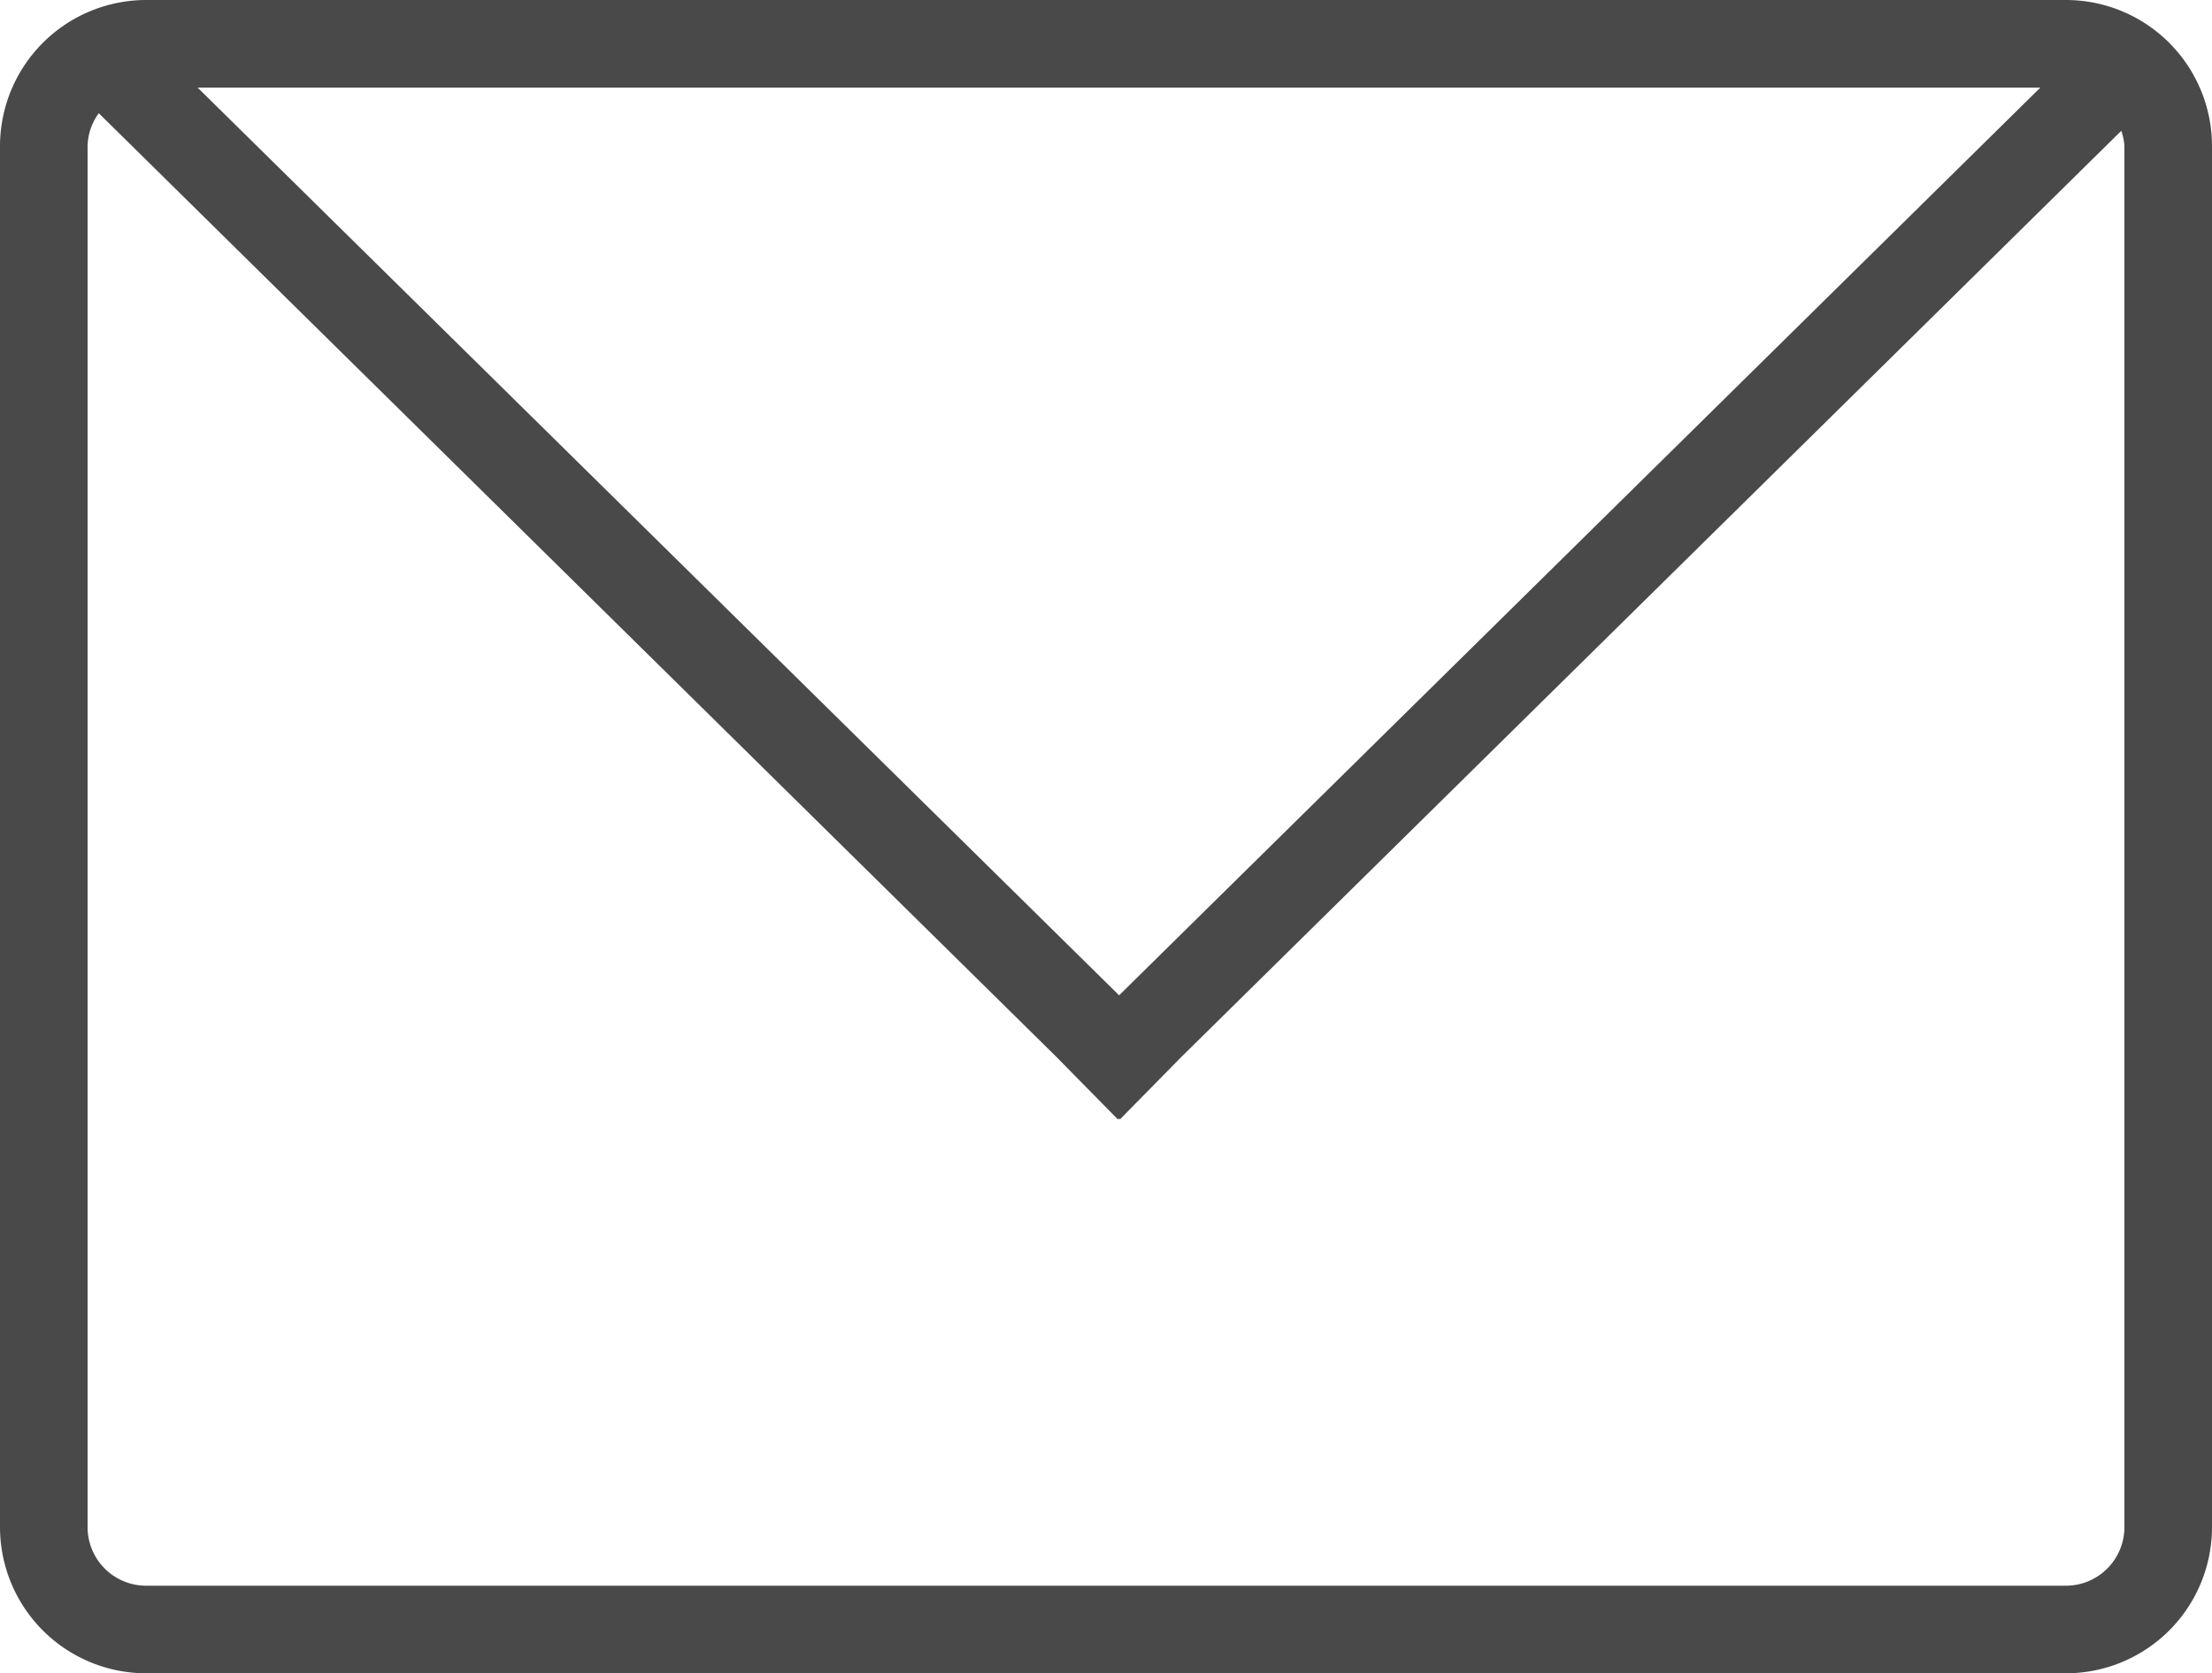
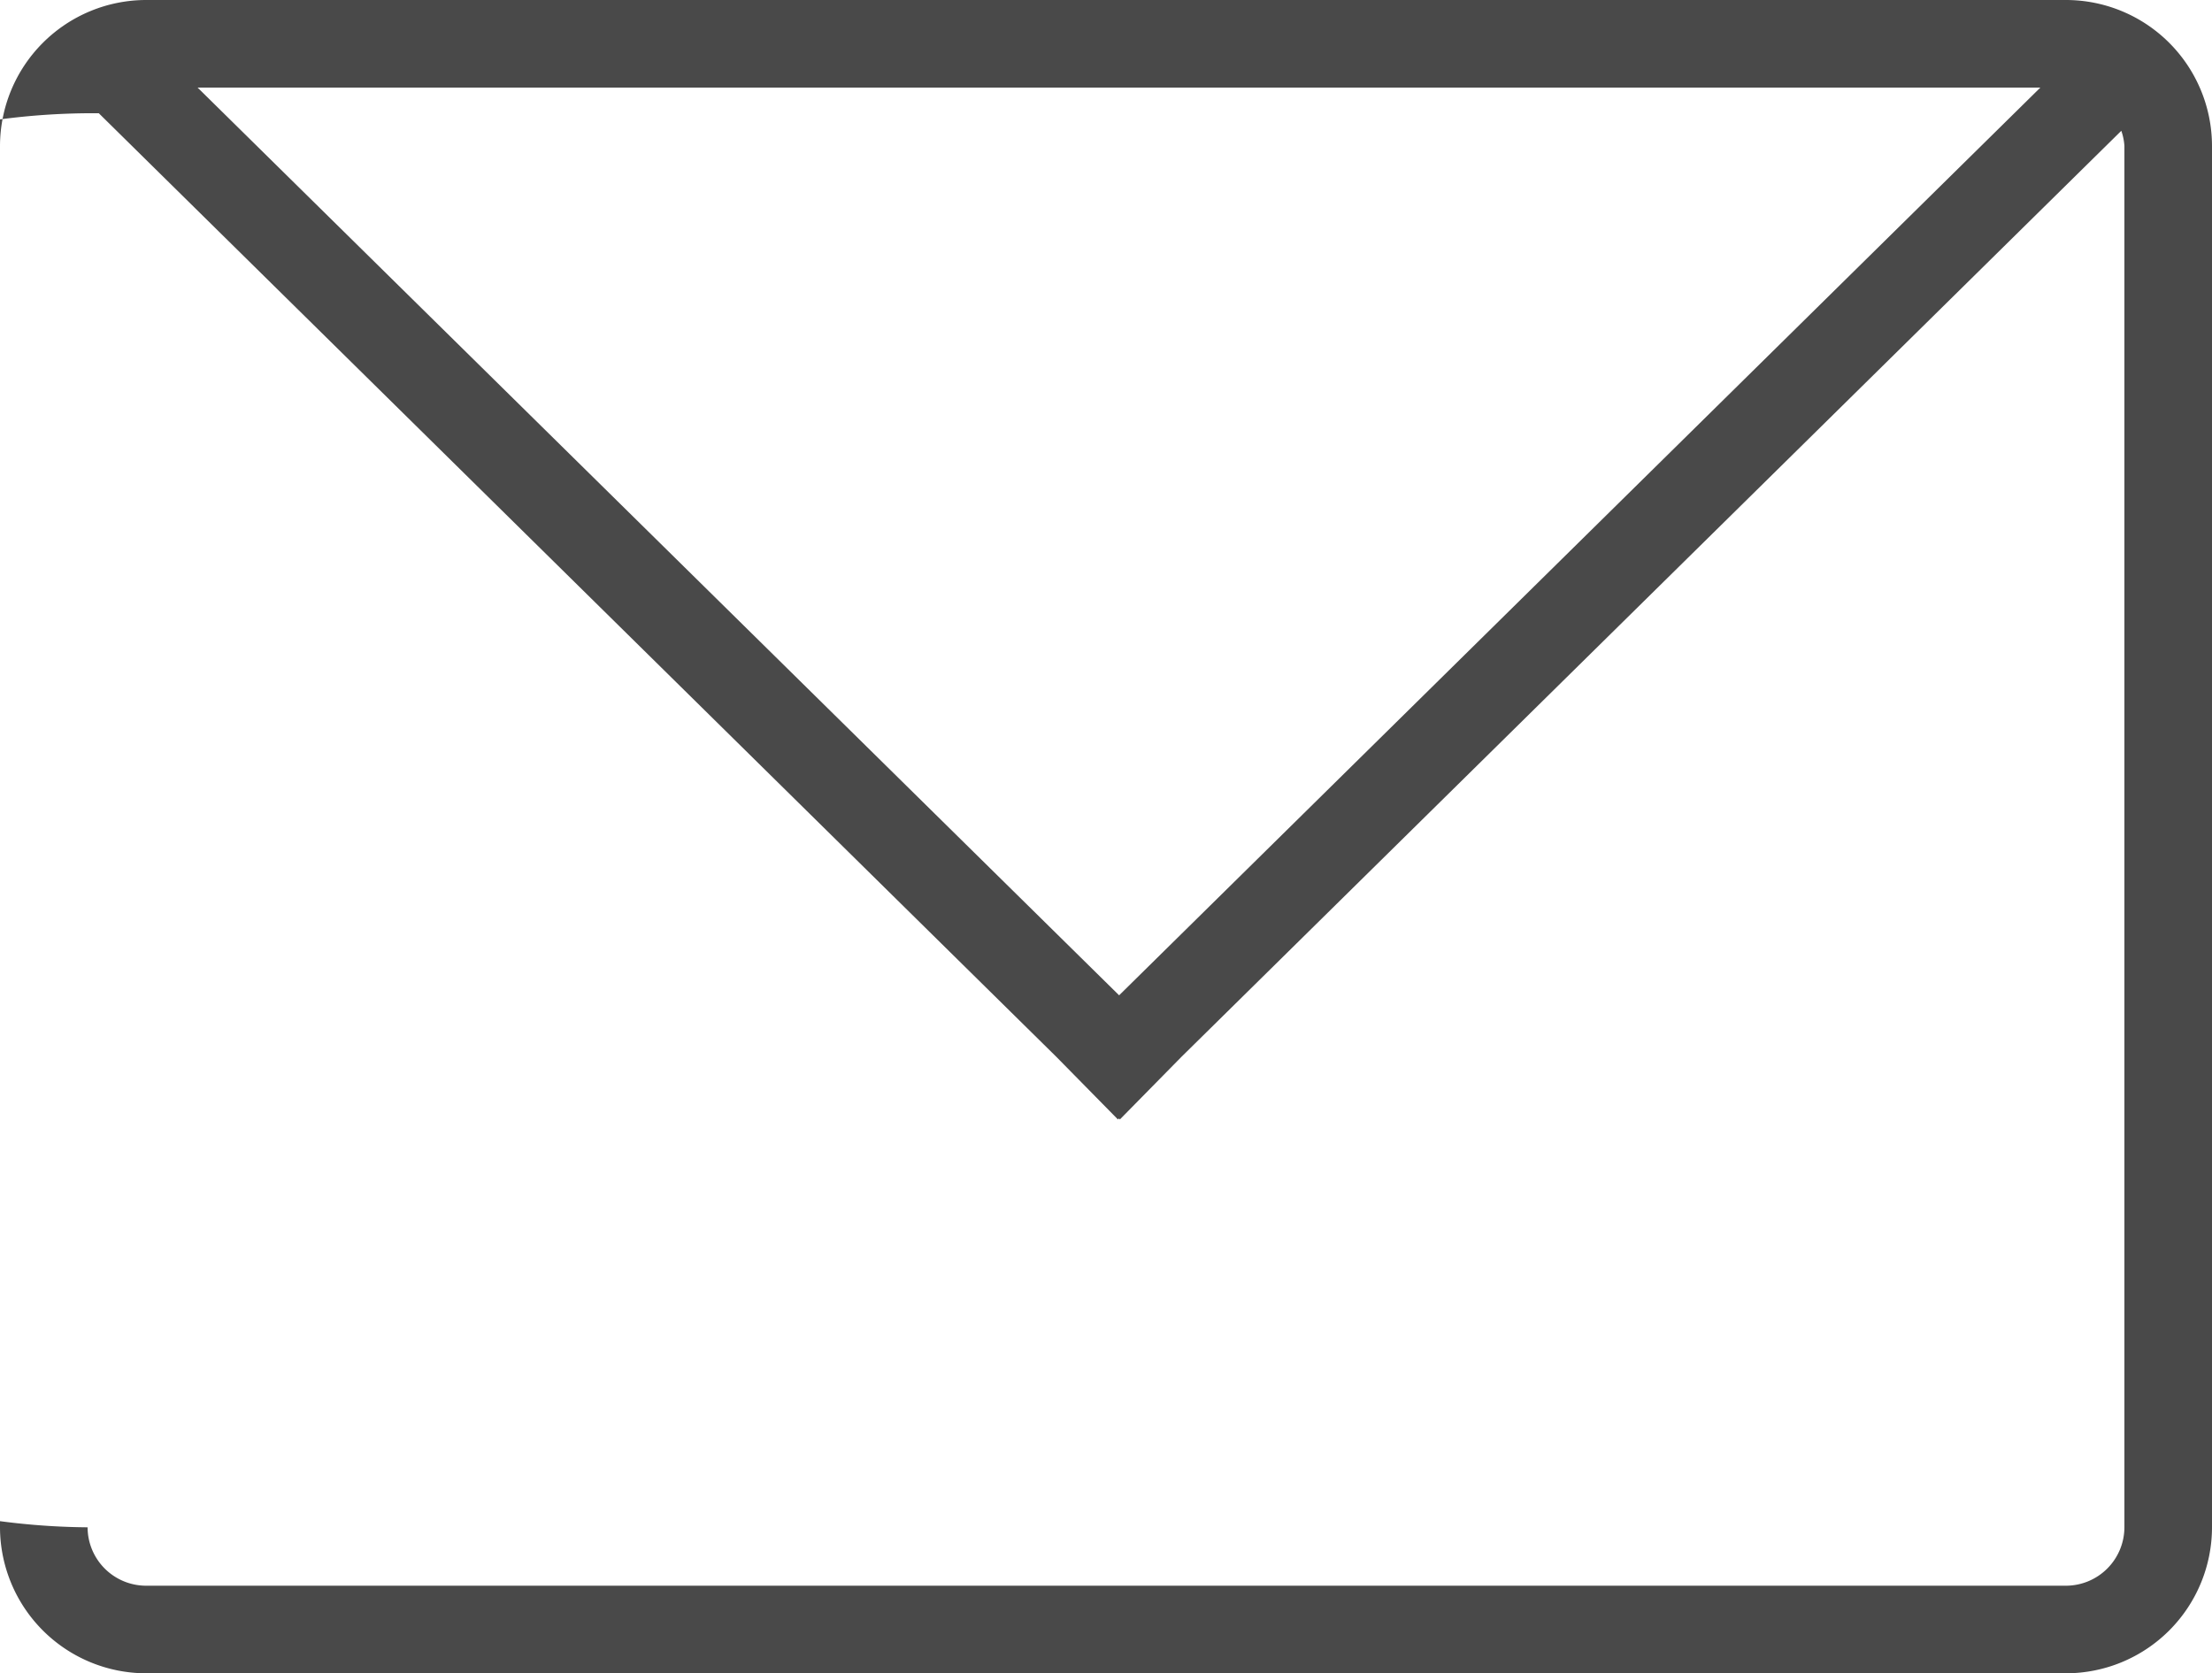
<svg xmlns="http://www.w3.org/2000/svg" viewBox="0 0 15 11.348">
  <g id="レイヤー_2" data-name="レイヤー 2">
    <g id="svg">
-       <path id="navi_icon_contact_sp" d="M14.01 0H.99A.992.992 0 000 .99v9.368a.992.992 0 00.99.99h13.02a.991.991 0 00.99-.99V.99a.991.991 0 00-.99-.99zm-.174.594L7.589 6.75 1.34.594zm.57 9.764a.397.397 0 01-.396.396H.99a.397.397 0 01-.396-.396V.99A.386.386 0 01.67.768l6.494 6.4.417.424.007-.007.006.007.417-.424L14.385.887a.382.382 0 01.021.103z" fill="#494949" />
+       <path id="navi_icon_contact_sp" d="M14.01 0H.99A.992.992 0 000 .99v9.368a.992.992 0 00.99.99h13.02a.991.991 0 00.99-.99V.99a.991.991 0 00-.99-.99zm-.174.594L7.589 6.75 1.34.594zm.57 9.764a.397.397 0 01-.396.396H.99a.397.397 0 01-.396-.396A.386.386 0 01.67.768l6.494 6.4.417.424.007-.007.006.007.417-.424L14.385.887a.382.382 0 01.021.103z" fill="#494949" />
    </g>
  </g>
</svg>